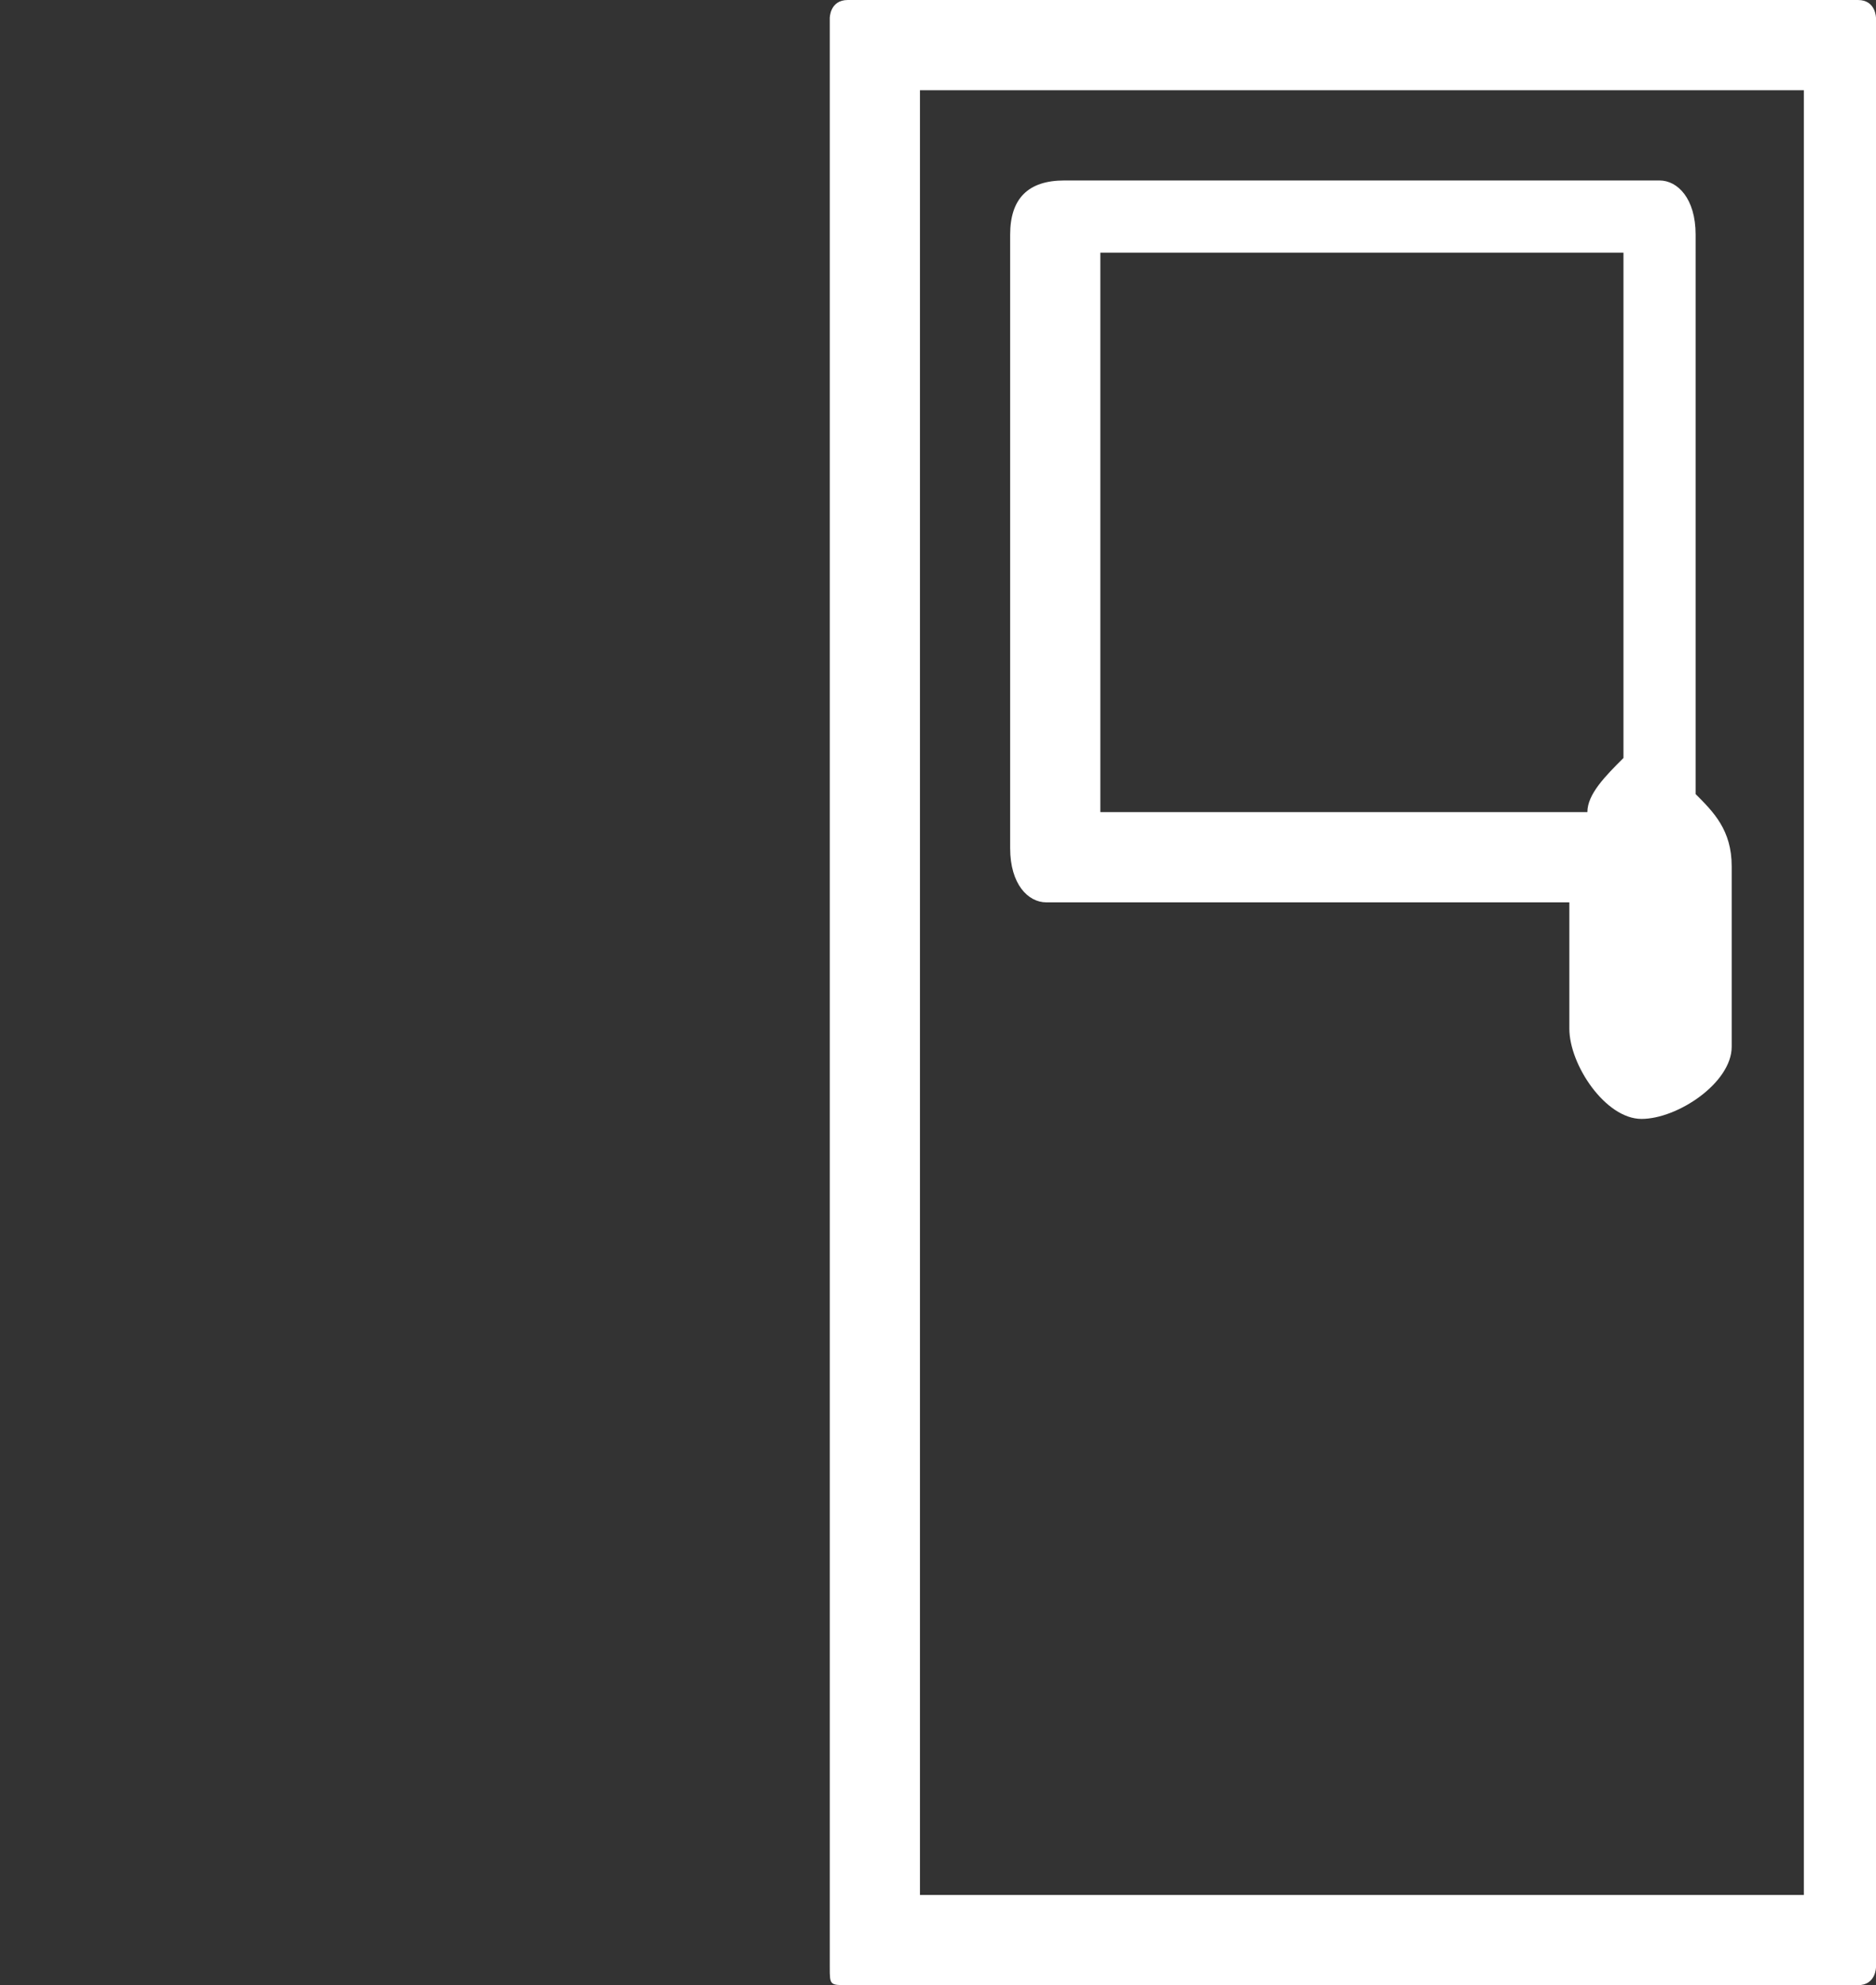
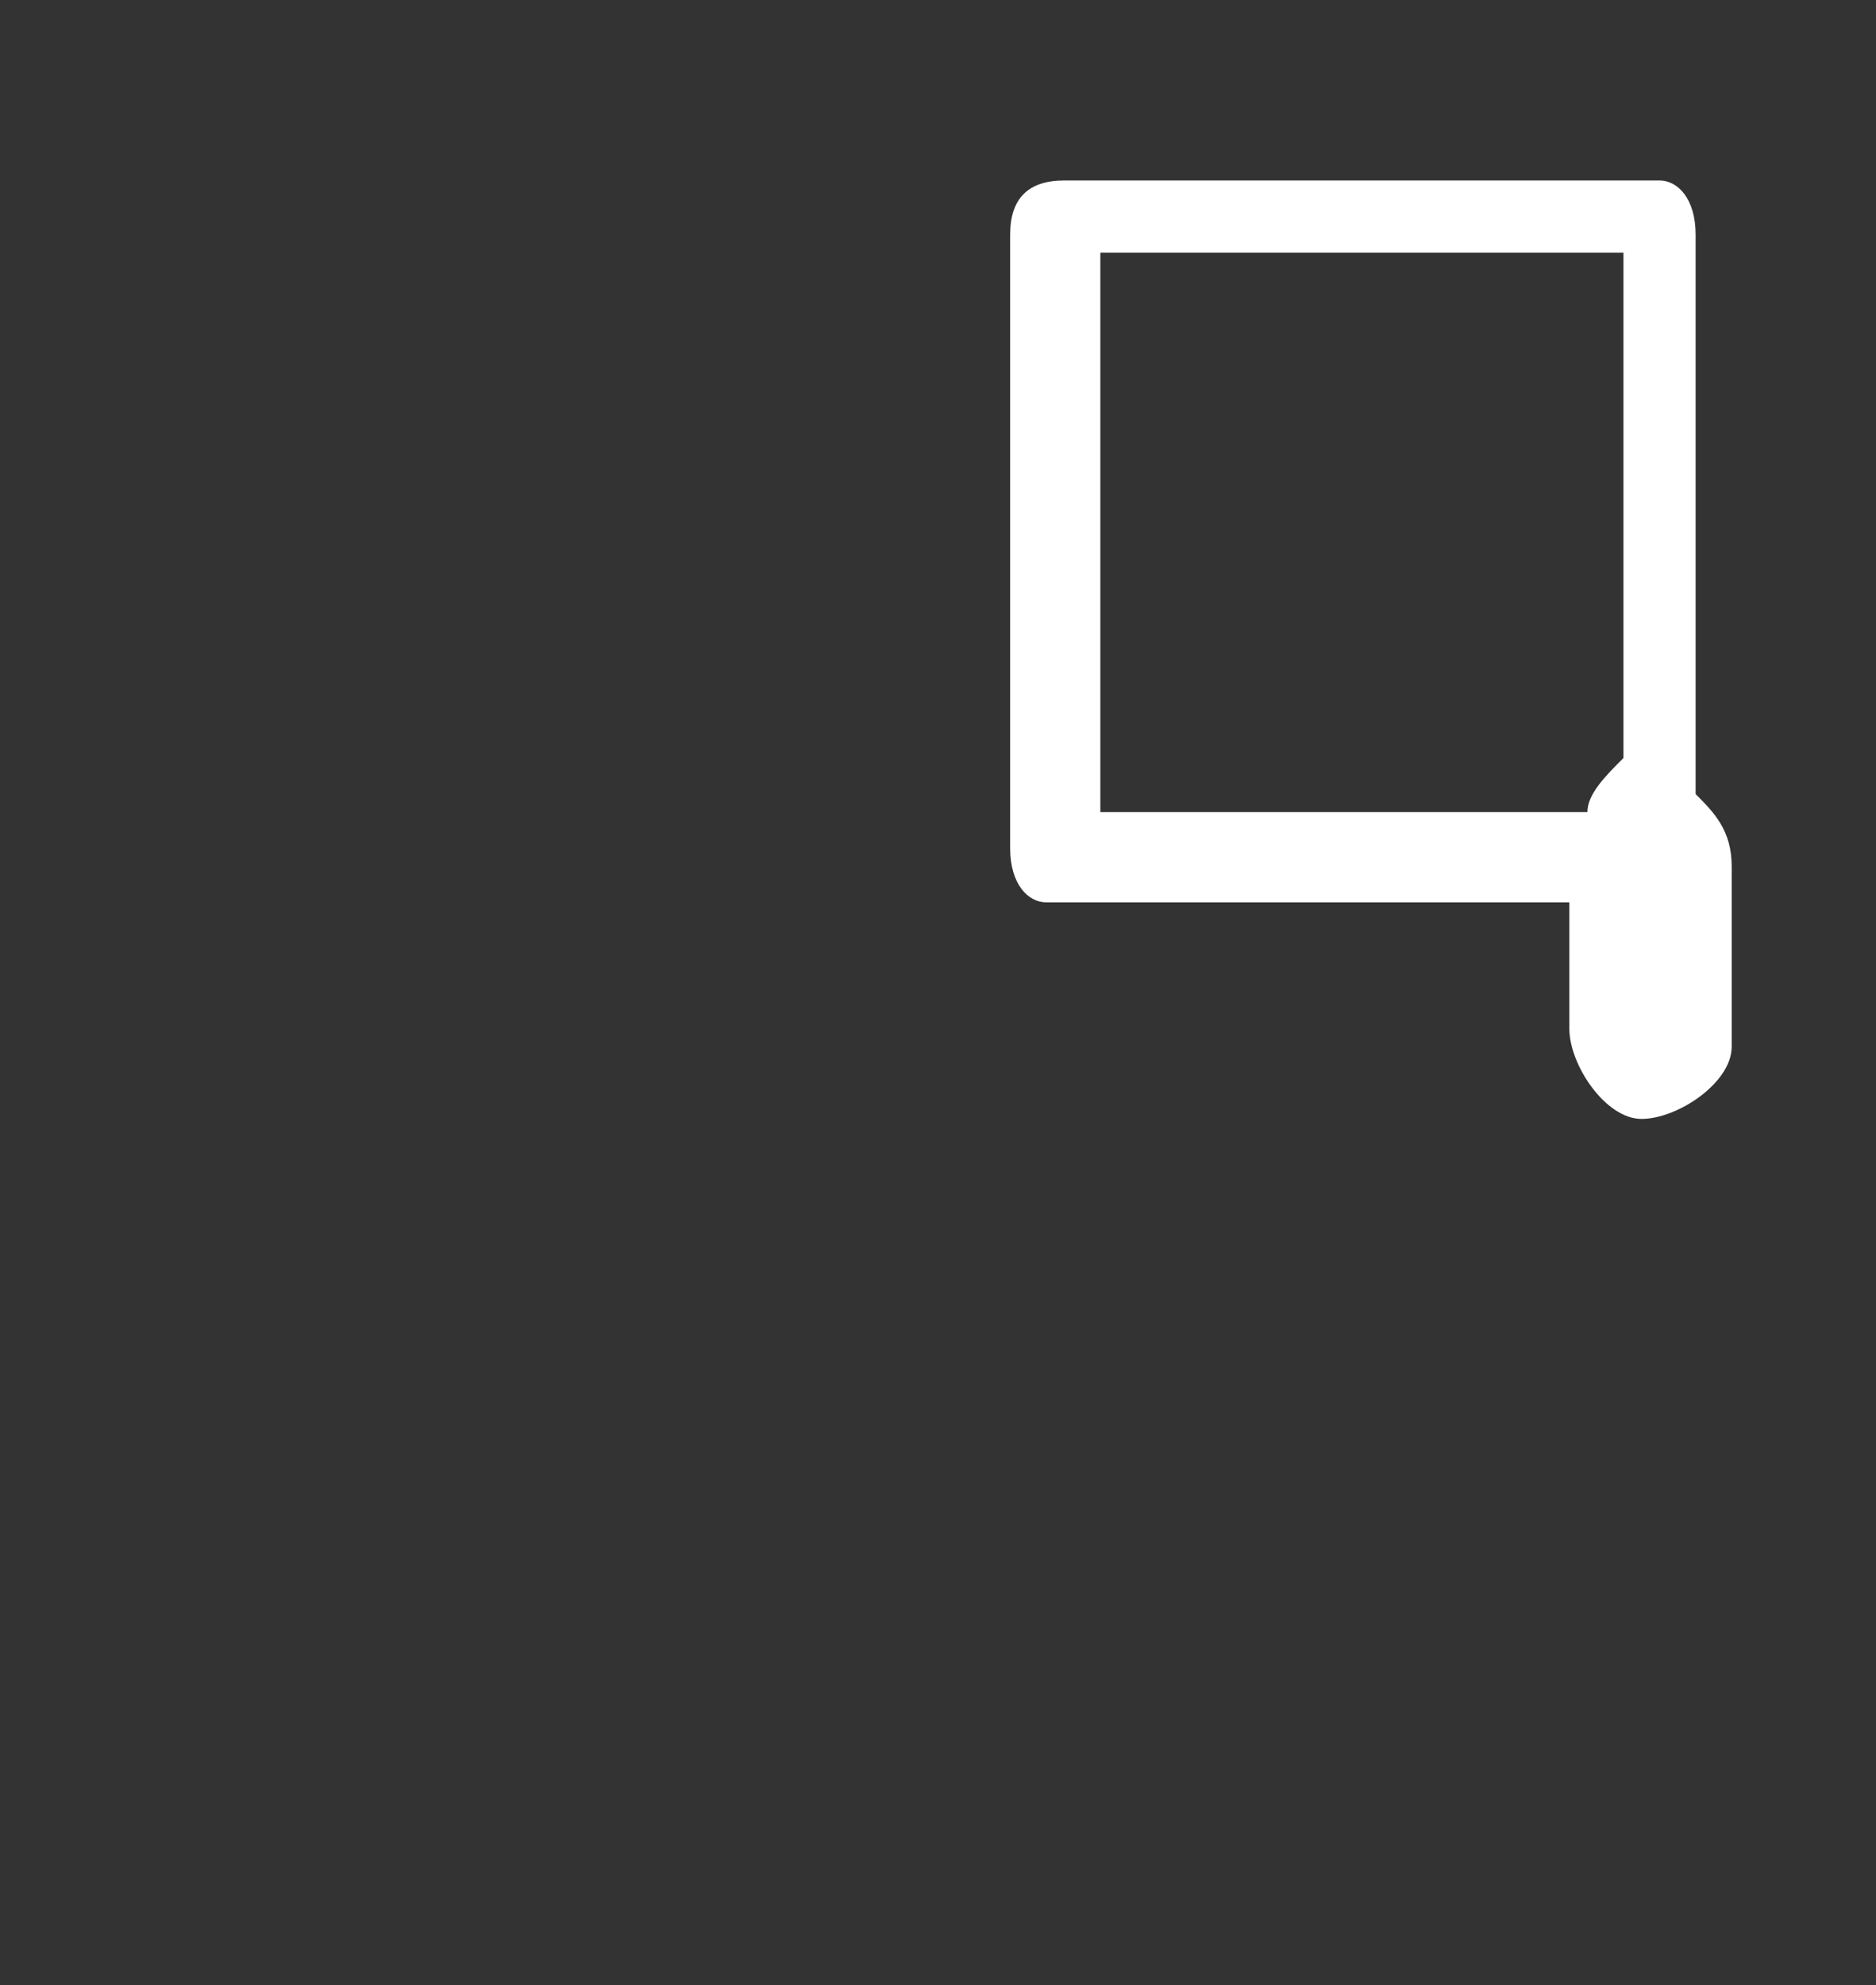
<svg xmlns="http://www.w3.org/2000/svg" enable-background="new 0 0 10.4 11" viewBox="0 0 10.4 11">
  <rect x="0" y="0" width="10.4" height="11" fill="#333333" stroke="none" />
  <g fill="#fff">
-     <path d="m10.3 0h-5.6c-.1 0-.1.1-.1.1v10.8c0 .1 0 .1.1.1h5.6c.1 0 .1-.1.1-.1v-10.8s0-.1-.1-.1zm-5.2 10.5v-10h4.9v10z" />
    <path d="m9.4 1.3c0-.2-.1-.3-.2-.3h-3.3c-.2 0-.3.1-.3.3v3.4c0 .2.1.3.2.3h2.9v.7c0 .2.2.5.4.5s.5-.2.5-.4v-1c0-.2-.1-.3-.2-.4zm-.6 3.2h-2.7v-3.1h2.9v2.8c-.1.1-.2.2-.2.3z" />
  </g>
</svg>